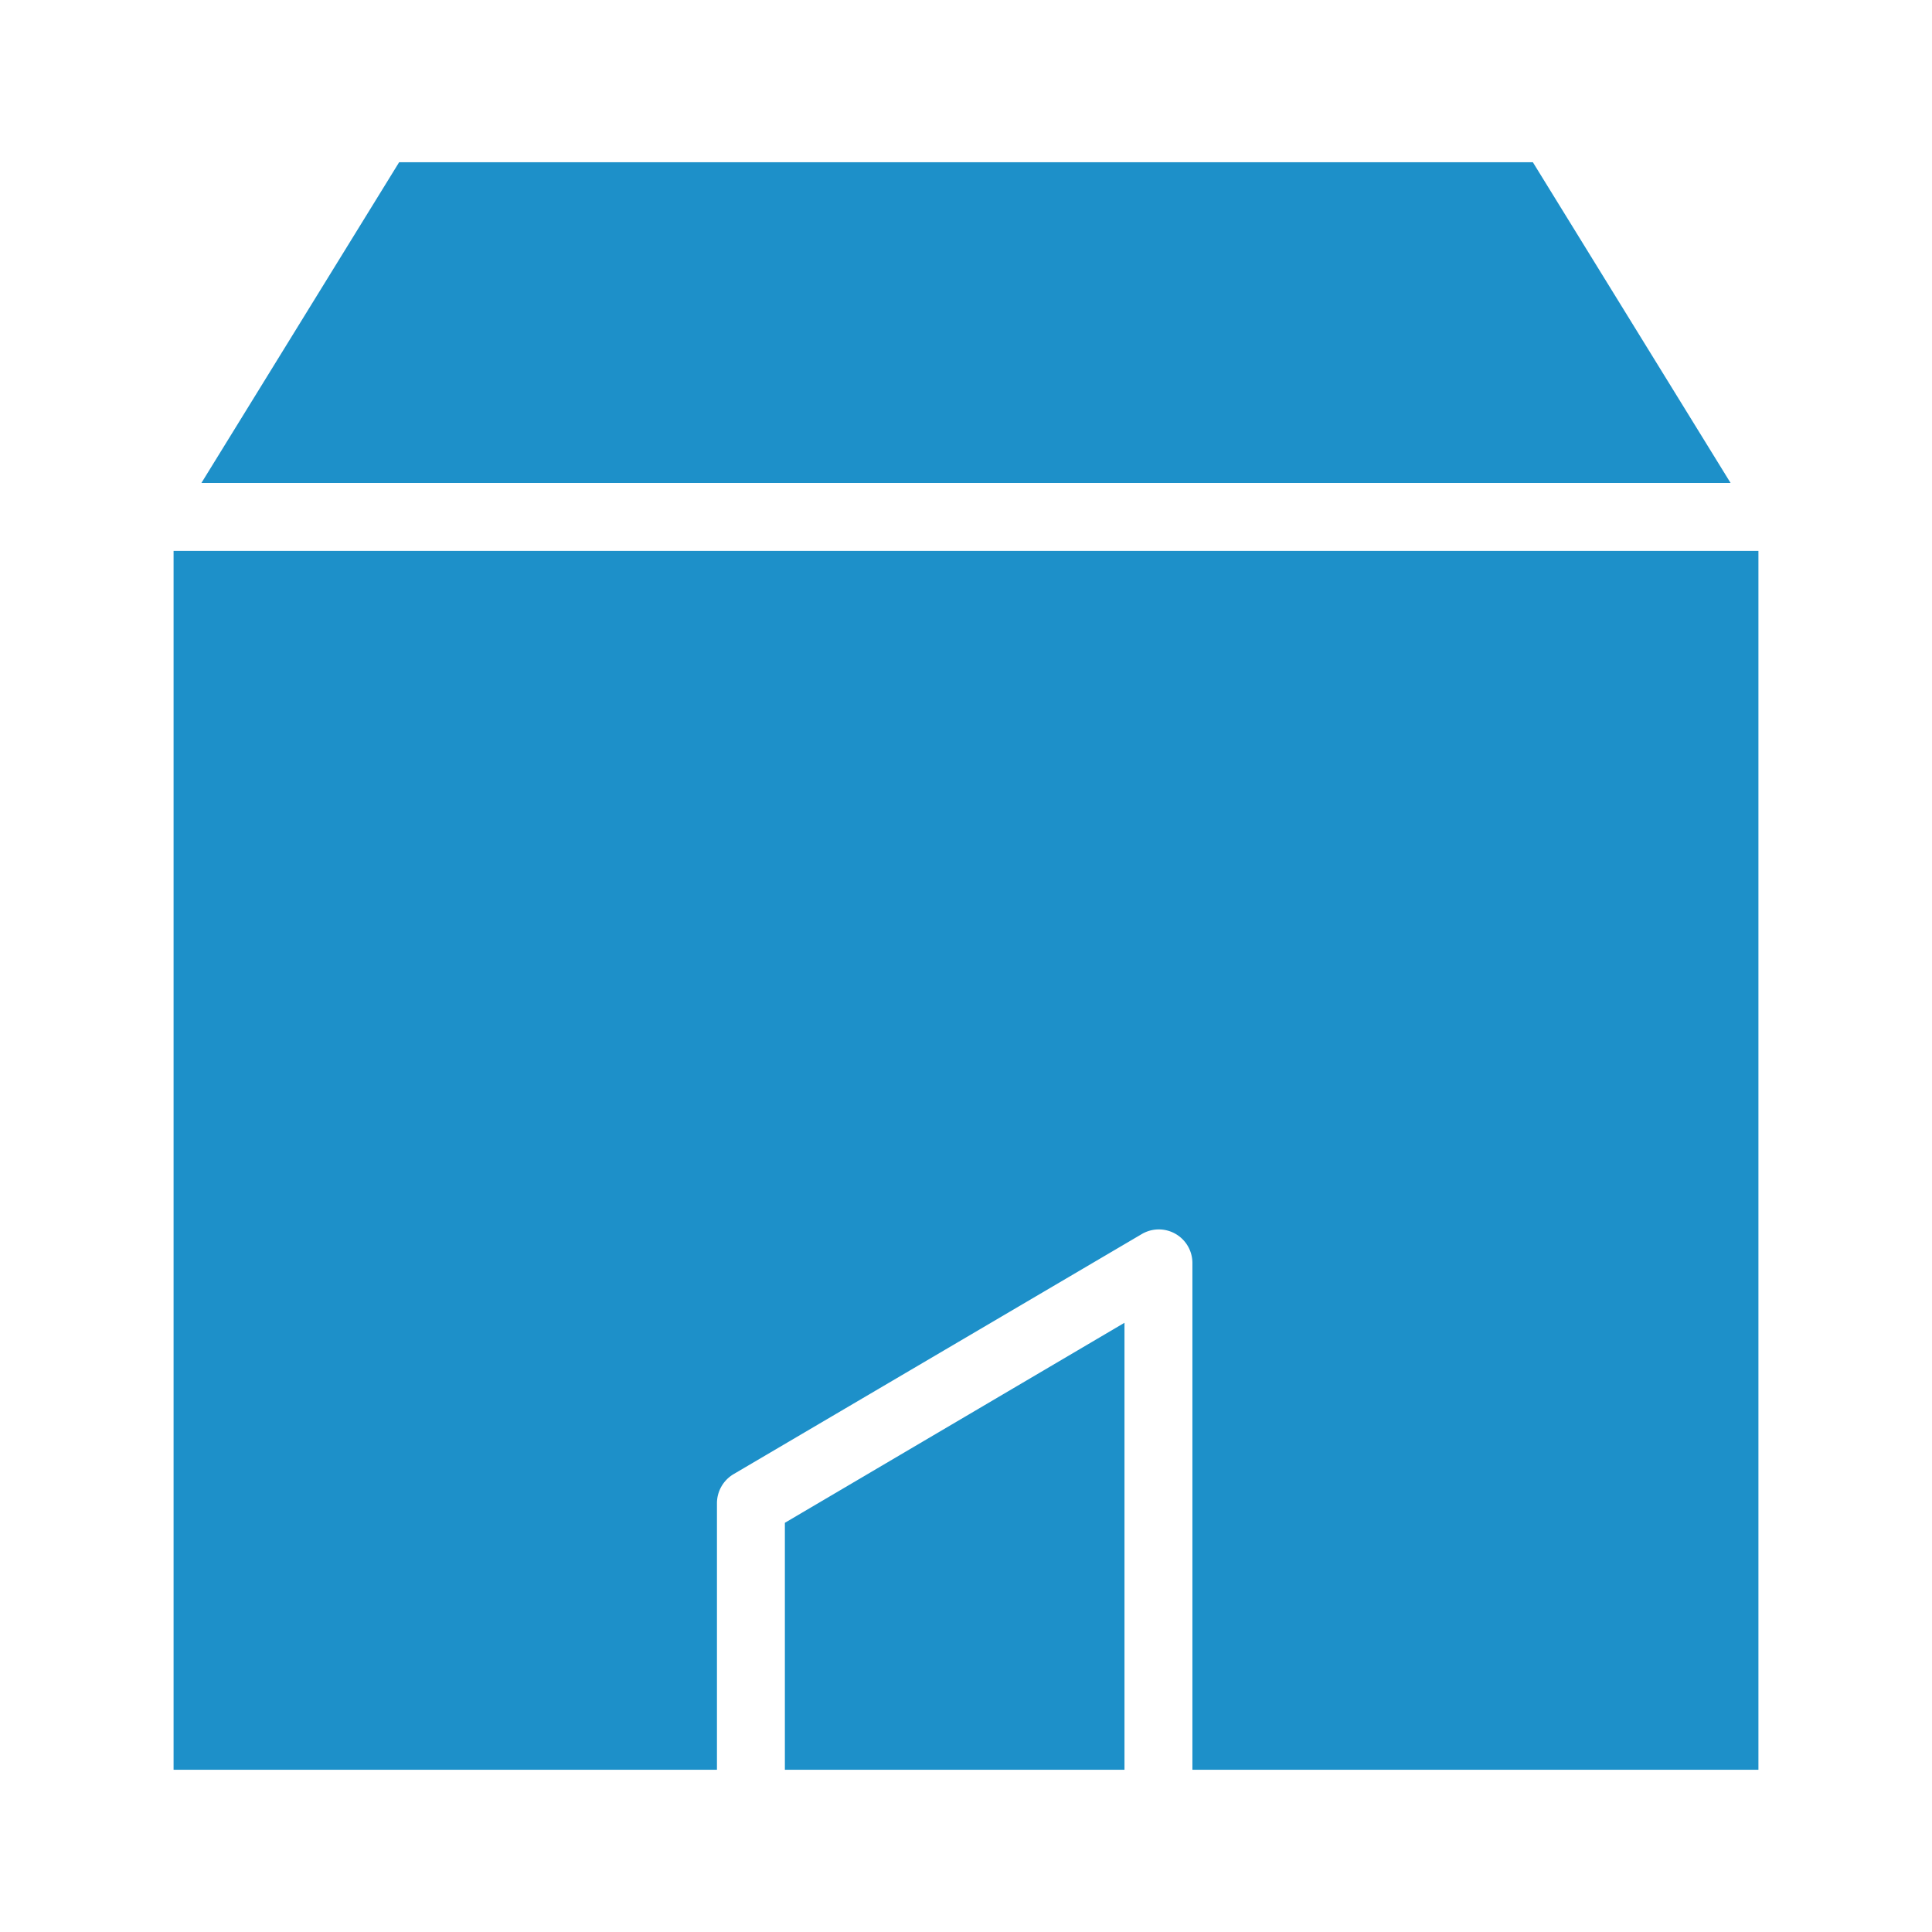
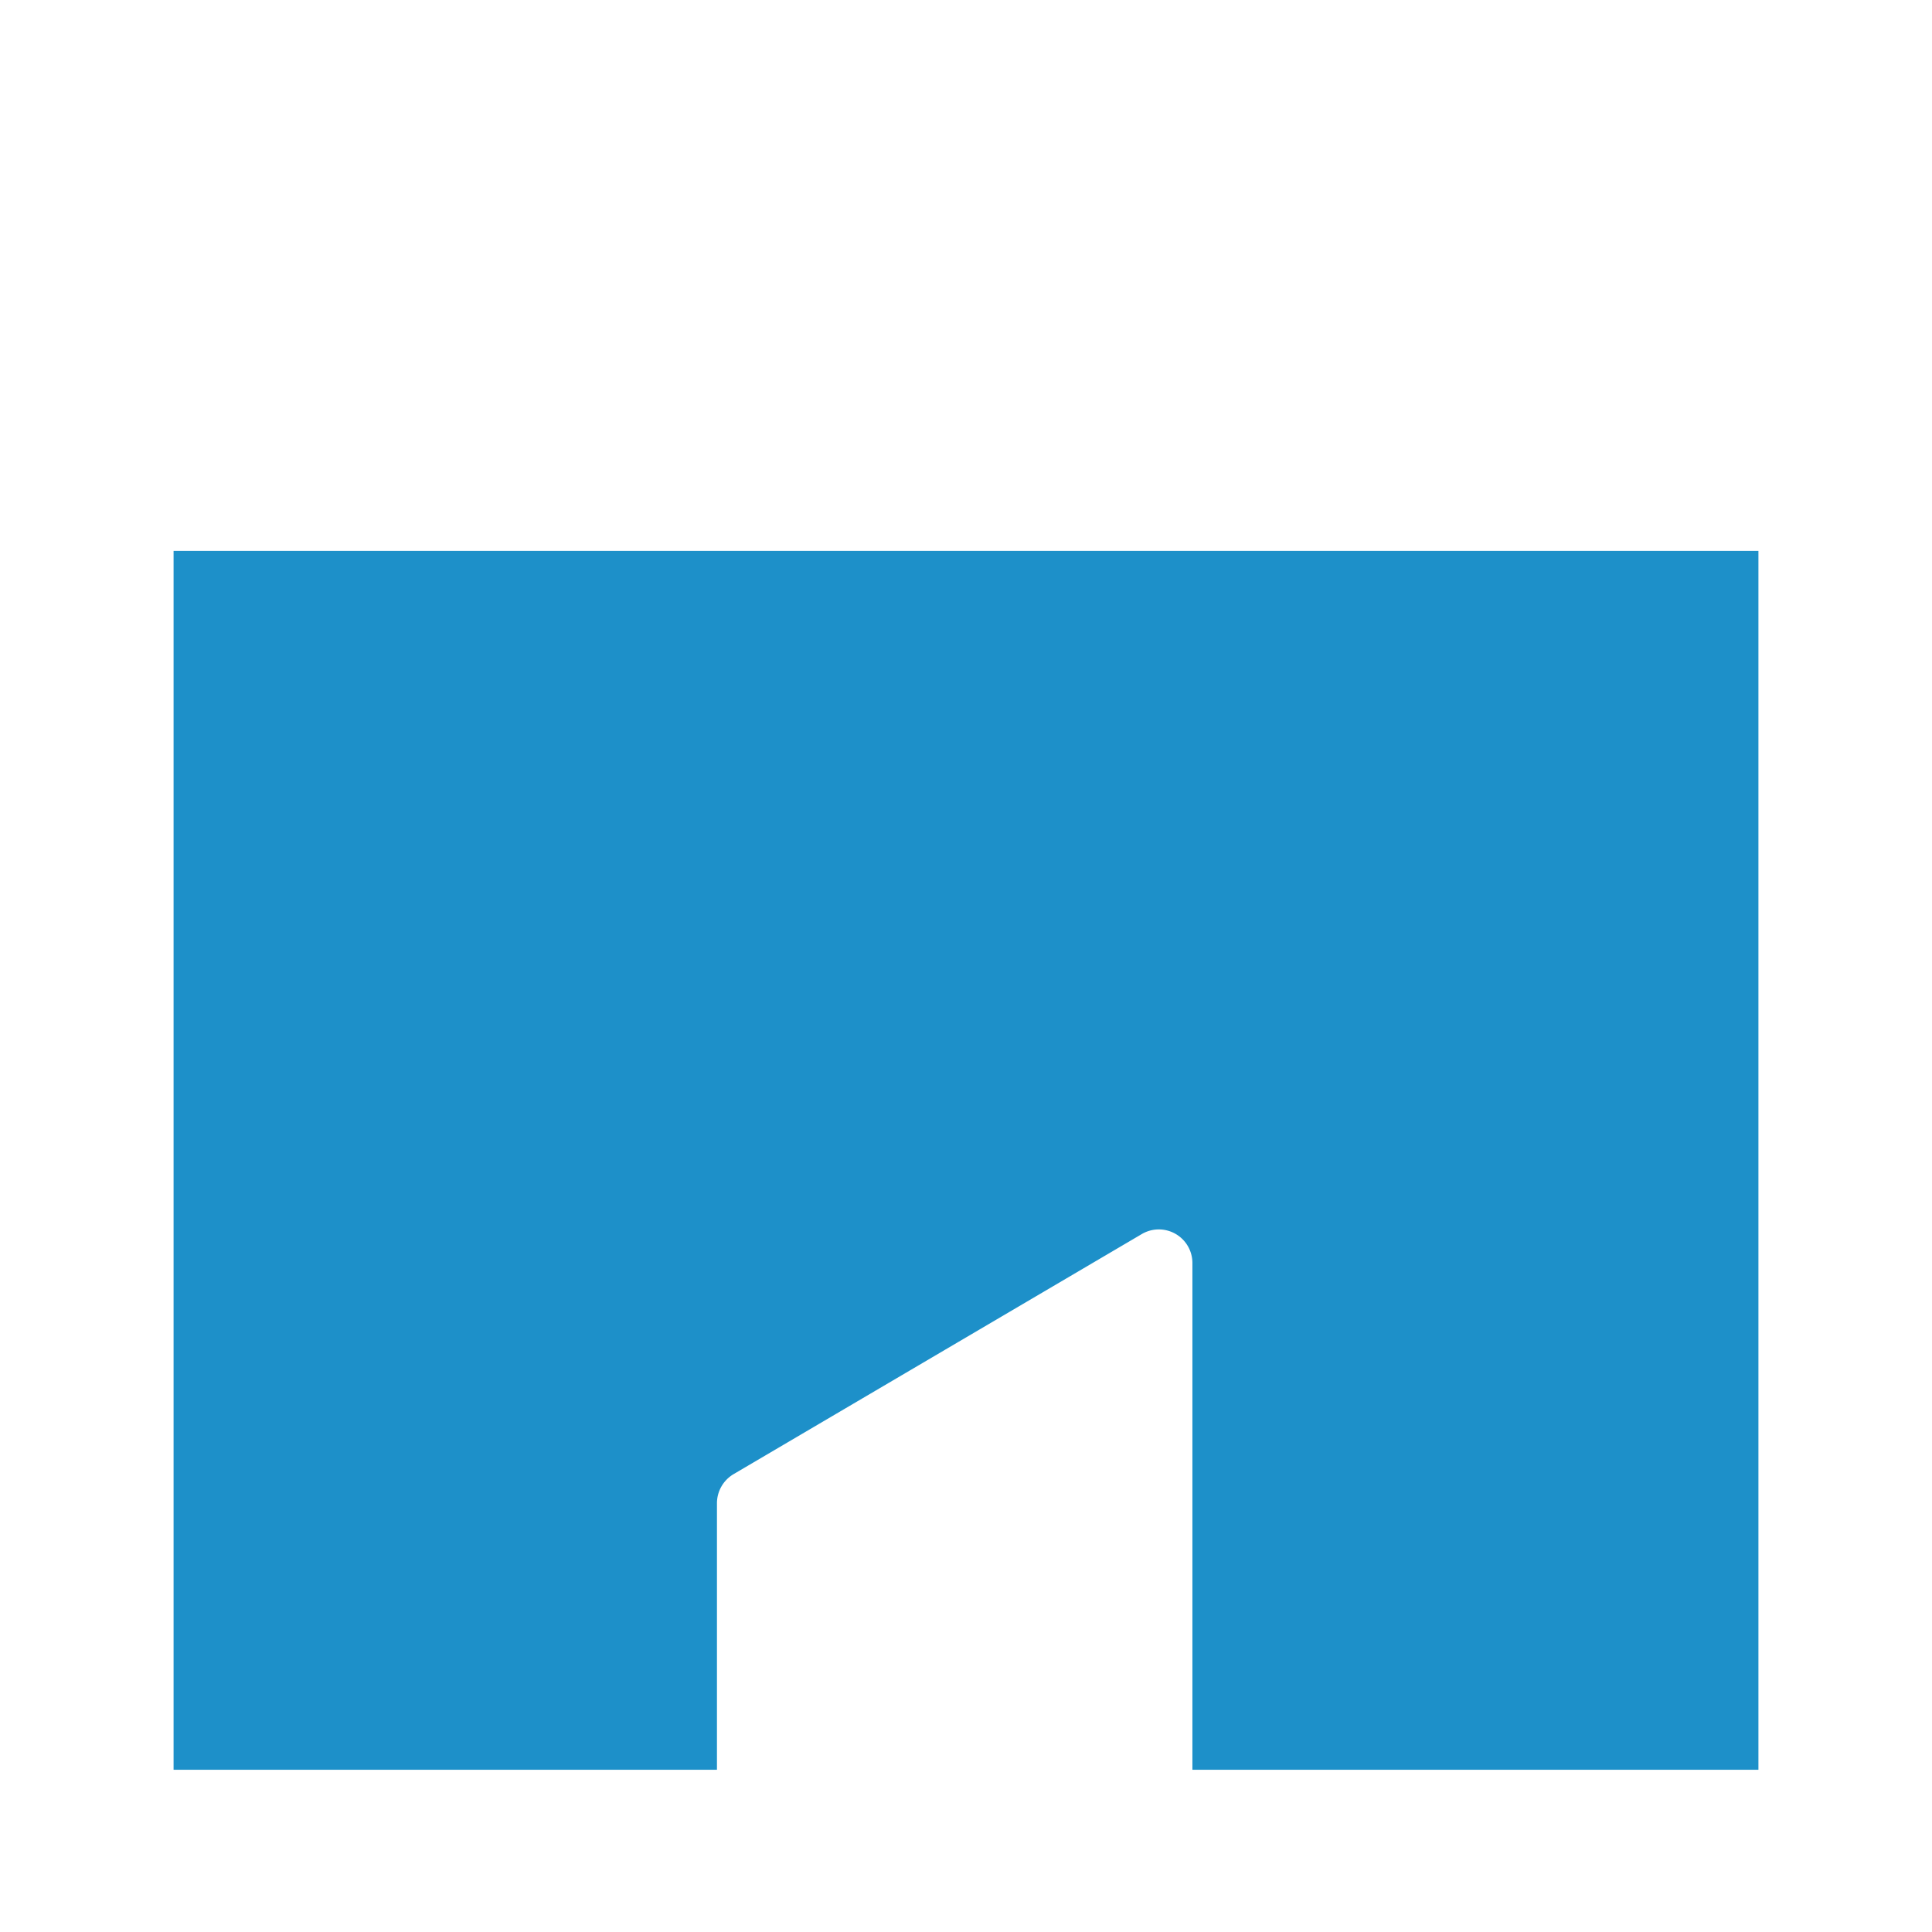
<svg xmlns="http://www.w3.org/2000/svg" height="100px" width="100px" fill="#1d90c9" data-name="Layer 1" viewBox="0 0 512 512" x="0px" y="0px">
  <title>Artboard 8</title>
-   <polygon points="406.228 43 105.772 43 53.371 128 458.629 128 406.228 43" />
  <path d="M190,398.409a8.987,8.987,0,0,1,4.425-7.758l108.128-63.592A8.9,8.9,0,0,1,316,334.816V469H466V146H46V469H190Z" />
-   <polygon points="208 403.558 208 469 298 469 298 350.55 208 403.558" />
</svg>